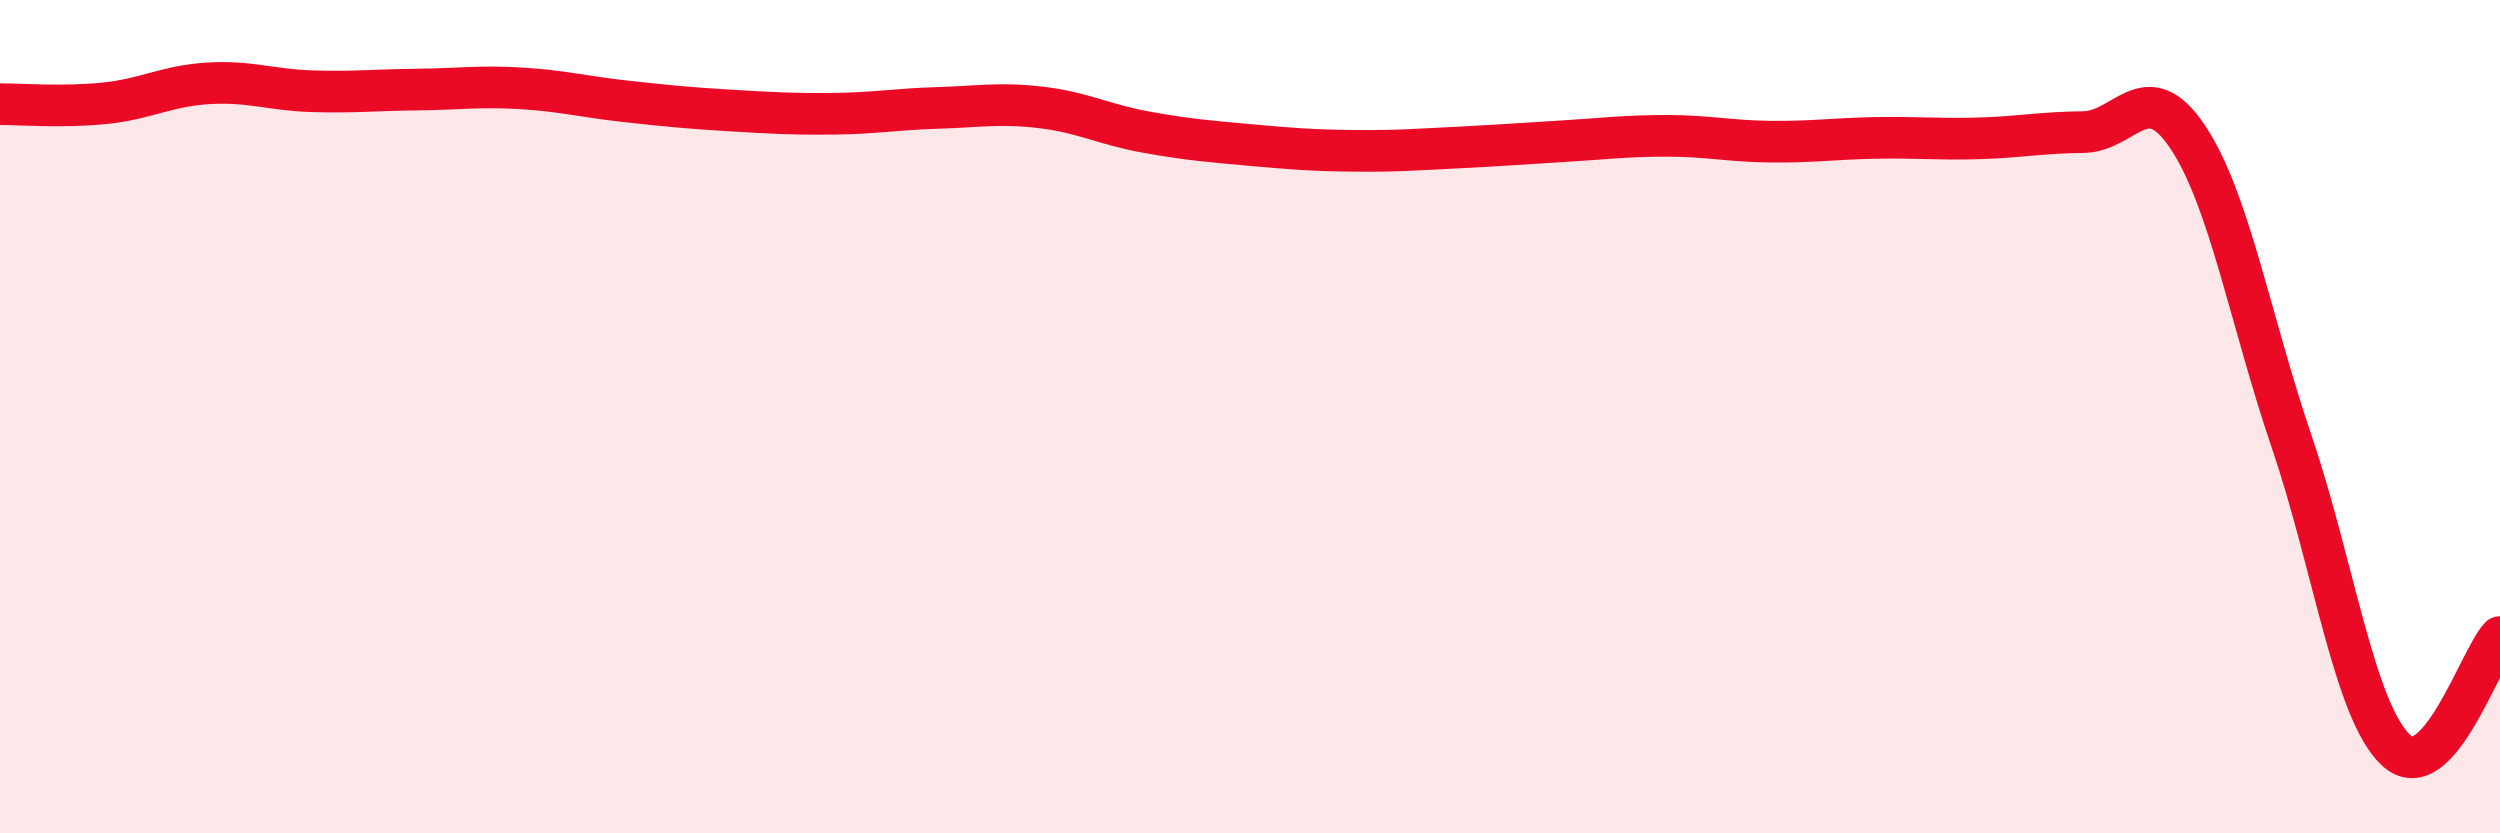
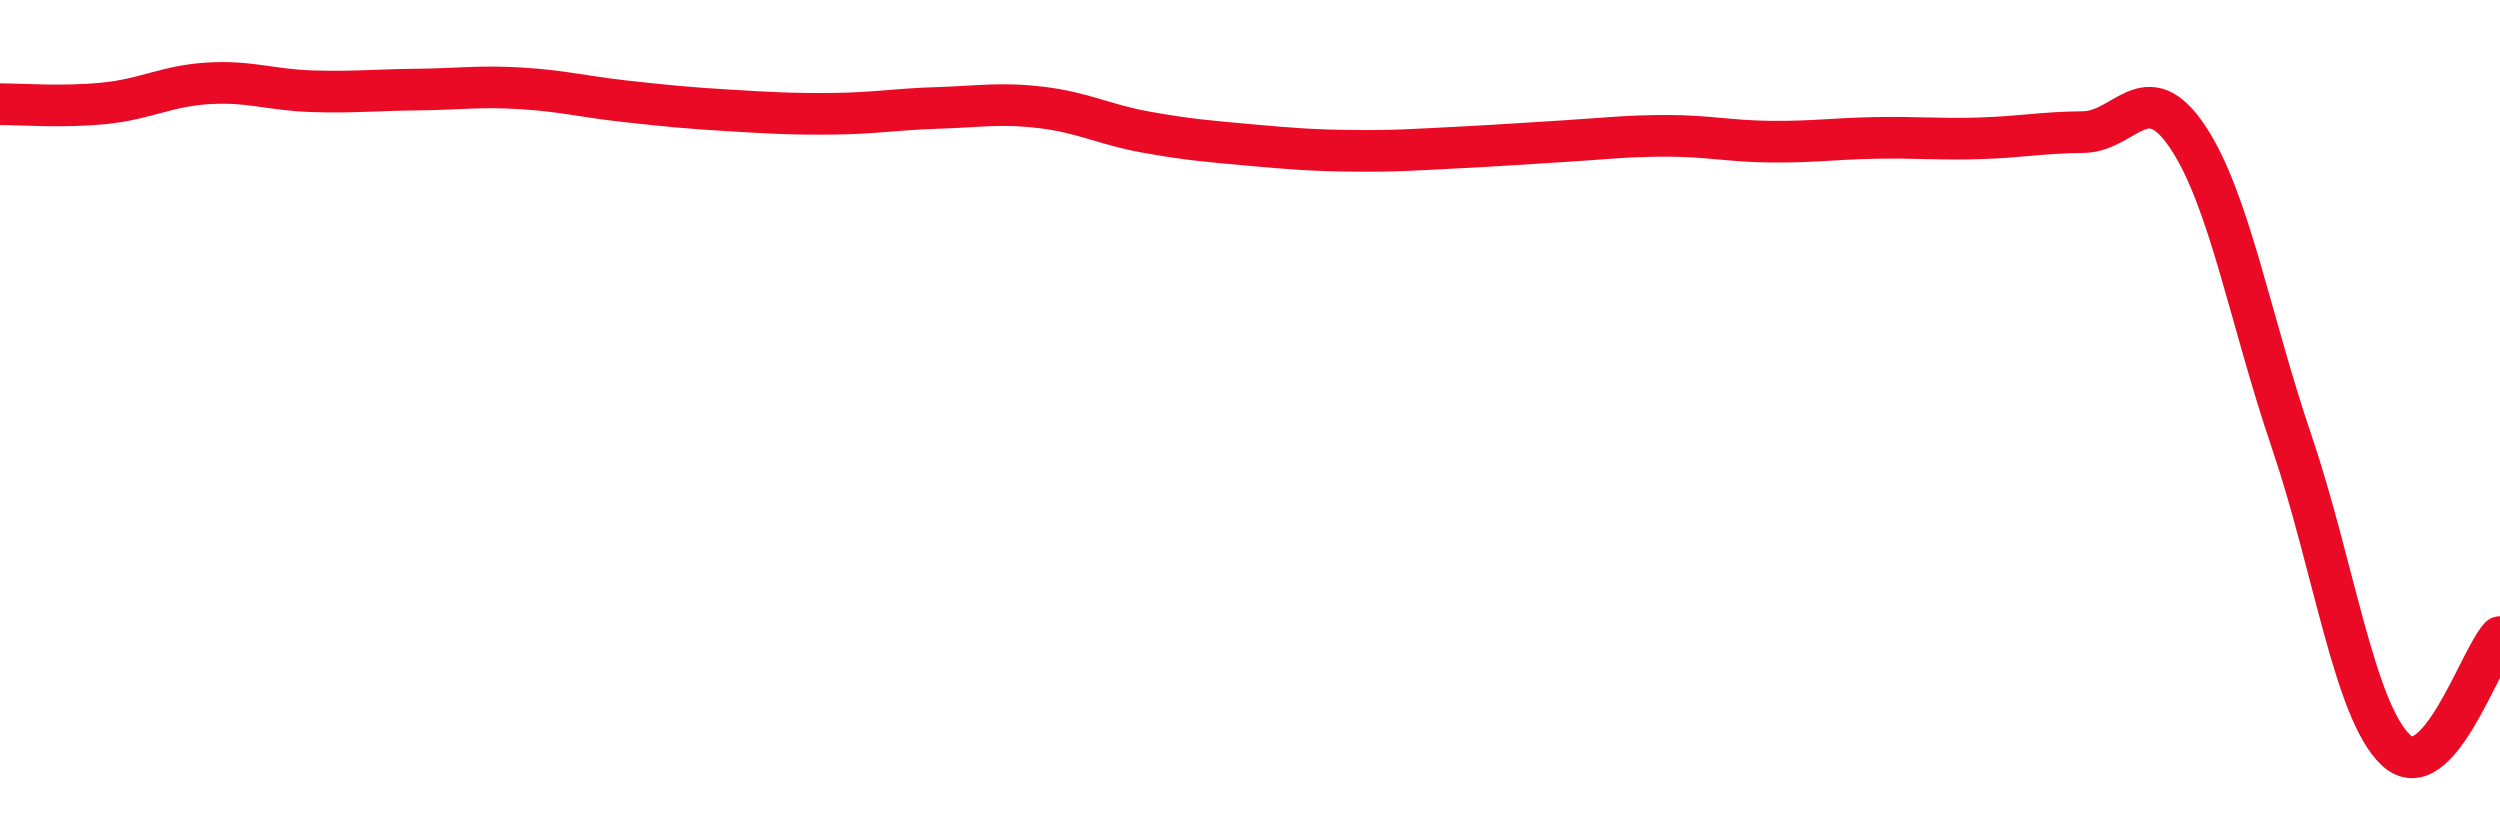
<svg xmlns="http://www.w3.org/2000/svg" width="60" height="20" viewBox="0 0 60 20">
-   <path d="M 0,2.5 C 0.5,2.5 1.5,2.58 2.5,2.48 C 3.5,2.38 4,2.06 5,2 C 6,1.94 6.5,2.16 7.5,2.19 C 8.5,2.22 9,2.16 10,2.15 C 11,2.14 11.5,2.06 12.5,2.12 C 13.5,2.18 14,2.32 15,2.43 C 16,2.54 16.5,2.59 17.5,2.65 C 18.5,2.71 19,2.74 20,2.73 C 21,2.72 21.5,2.62 22.5,2.59 C 23.5,2.56 24,2.46 25,2.58 C 26,2.7 26.5,2.99 27.5,3.17 C 28.5,3.35 29,3.39 30,3.48 C 31,3.57 31.5,3.61 32.5,3.62 C 33.5,3.63 34,3.59 35,3.54 C 36,3.49 36.5,3.45 37.5,3.39 C 38.5,3.33 39,3.26 40,3.26 C 41,3.26 41.5,3.39 42.5,3.4 C 43.5,3.41 44,3.33 45,3.31 C 46,3.29 46.5,3.35 47.5,3.32 C 48.5,3.29 49,3.18 50,3.17 C 51,3.16 51.5,1.79 52.5,3.28 C 53.5,4.77 54,7.66 55,10.6 C 56,13.54 56.5,17.06 57.5,18 C 58.5,18.94 59.5,15.83 60,15.29L60 20L0 20Z" fill="#EB0A25" opacity="0.1" stroke-linecap="round" stroke-linejoin="round" />
  <path d="M 0,2.5 C 0.5,2.5 1.5,2.58 2.5,2.48 C 3.5,2.38 4,2.06 5,2 C 6,1.94 6.5,2.16 7.5,2.19 C 8.5,2.22 9,2.16 10,2.15 C 11,2.14 11.5,2.06 12.5,2.12 C 13.5,2.18 14,2.32 15,2.43 C 16,2.54 16.5,2.59 17.5,2.65 C 18.5,2.71 19,2.74 20,2.73 C 21,2.72 21.5,2.62 22.5,2.59 C 23.5,2.56 24,2.46 25,2.58 C 26,2.7 26.5,2.99 27.5,3.17 C 28.5,3.35 29,3.39 30,3.48 C 31,3.57 31.5,3.61 32.5,3.62 C 33.5,3.63 34,3.59 35,3.54 C 36,3.49 36.5,3.45 37.5,3.39 C 38.5,3.33 39,3.26 40,3.26 C 41,3.26 41.5,3.39 42.5,3.4 C 43.5,3.41 44,3.33 45,3.31 C 46,3.29 46.5,3.35 47.5,3.32 C 48.5,3.29 49,3.18 50,3.17 C 51,3.16 51.5,1.79 52.5,3.28 C 53.5,4.77 54,7.66 55,10.6 C 56,13.54 56.5,17.06 57.5,18 C 58.5,18.94 59.5,15.83 60,15.29" stroke="#EB0A25" stroke-width="1" fill="none" stroke-linecap="round" stroke-linejoin="round" />
</svg>